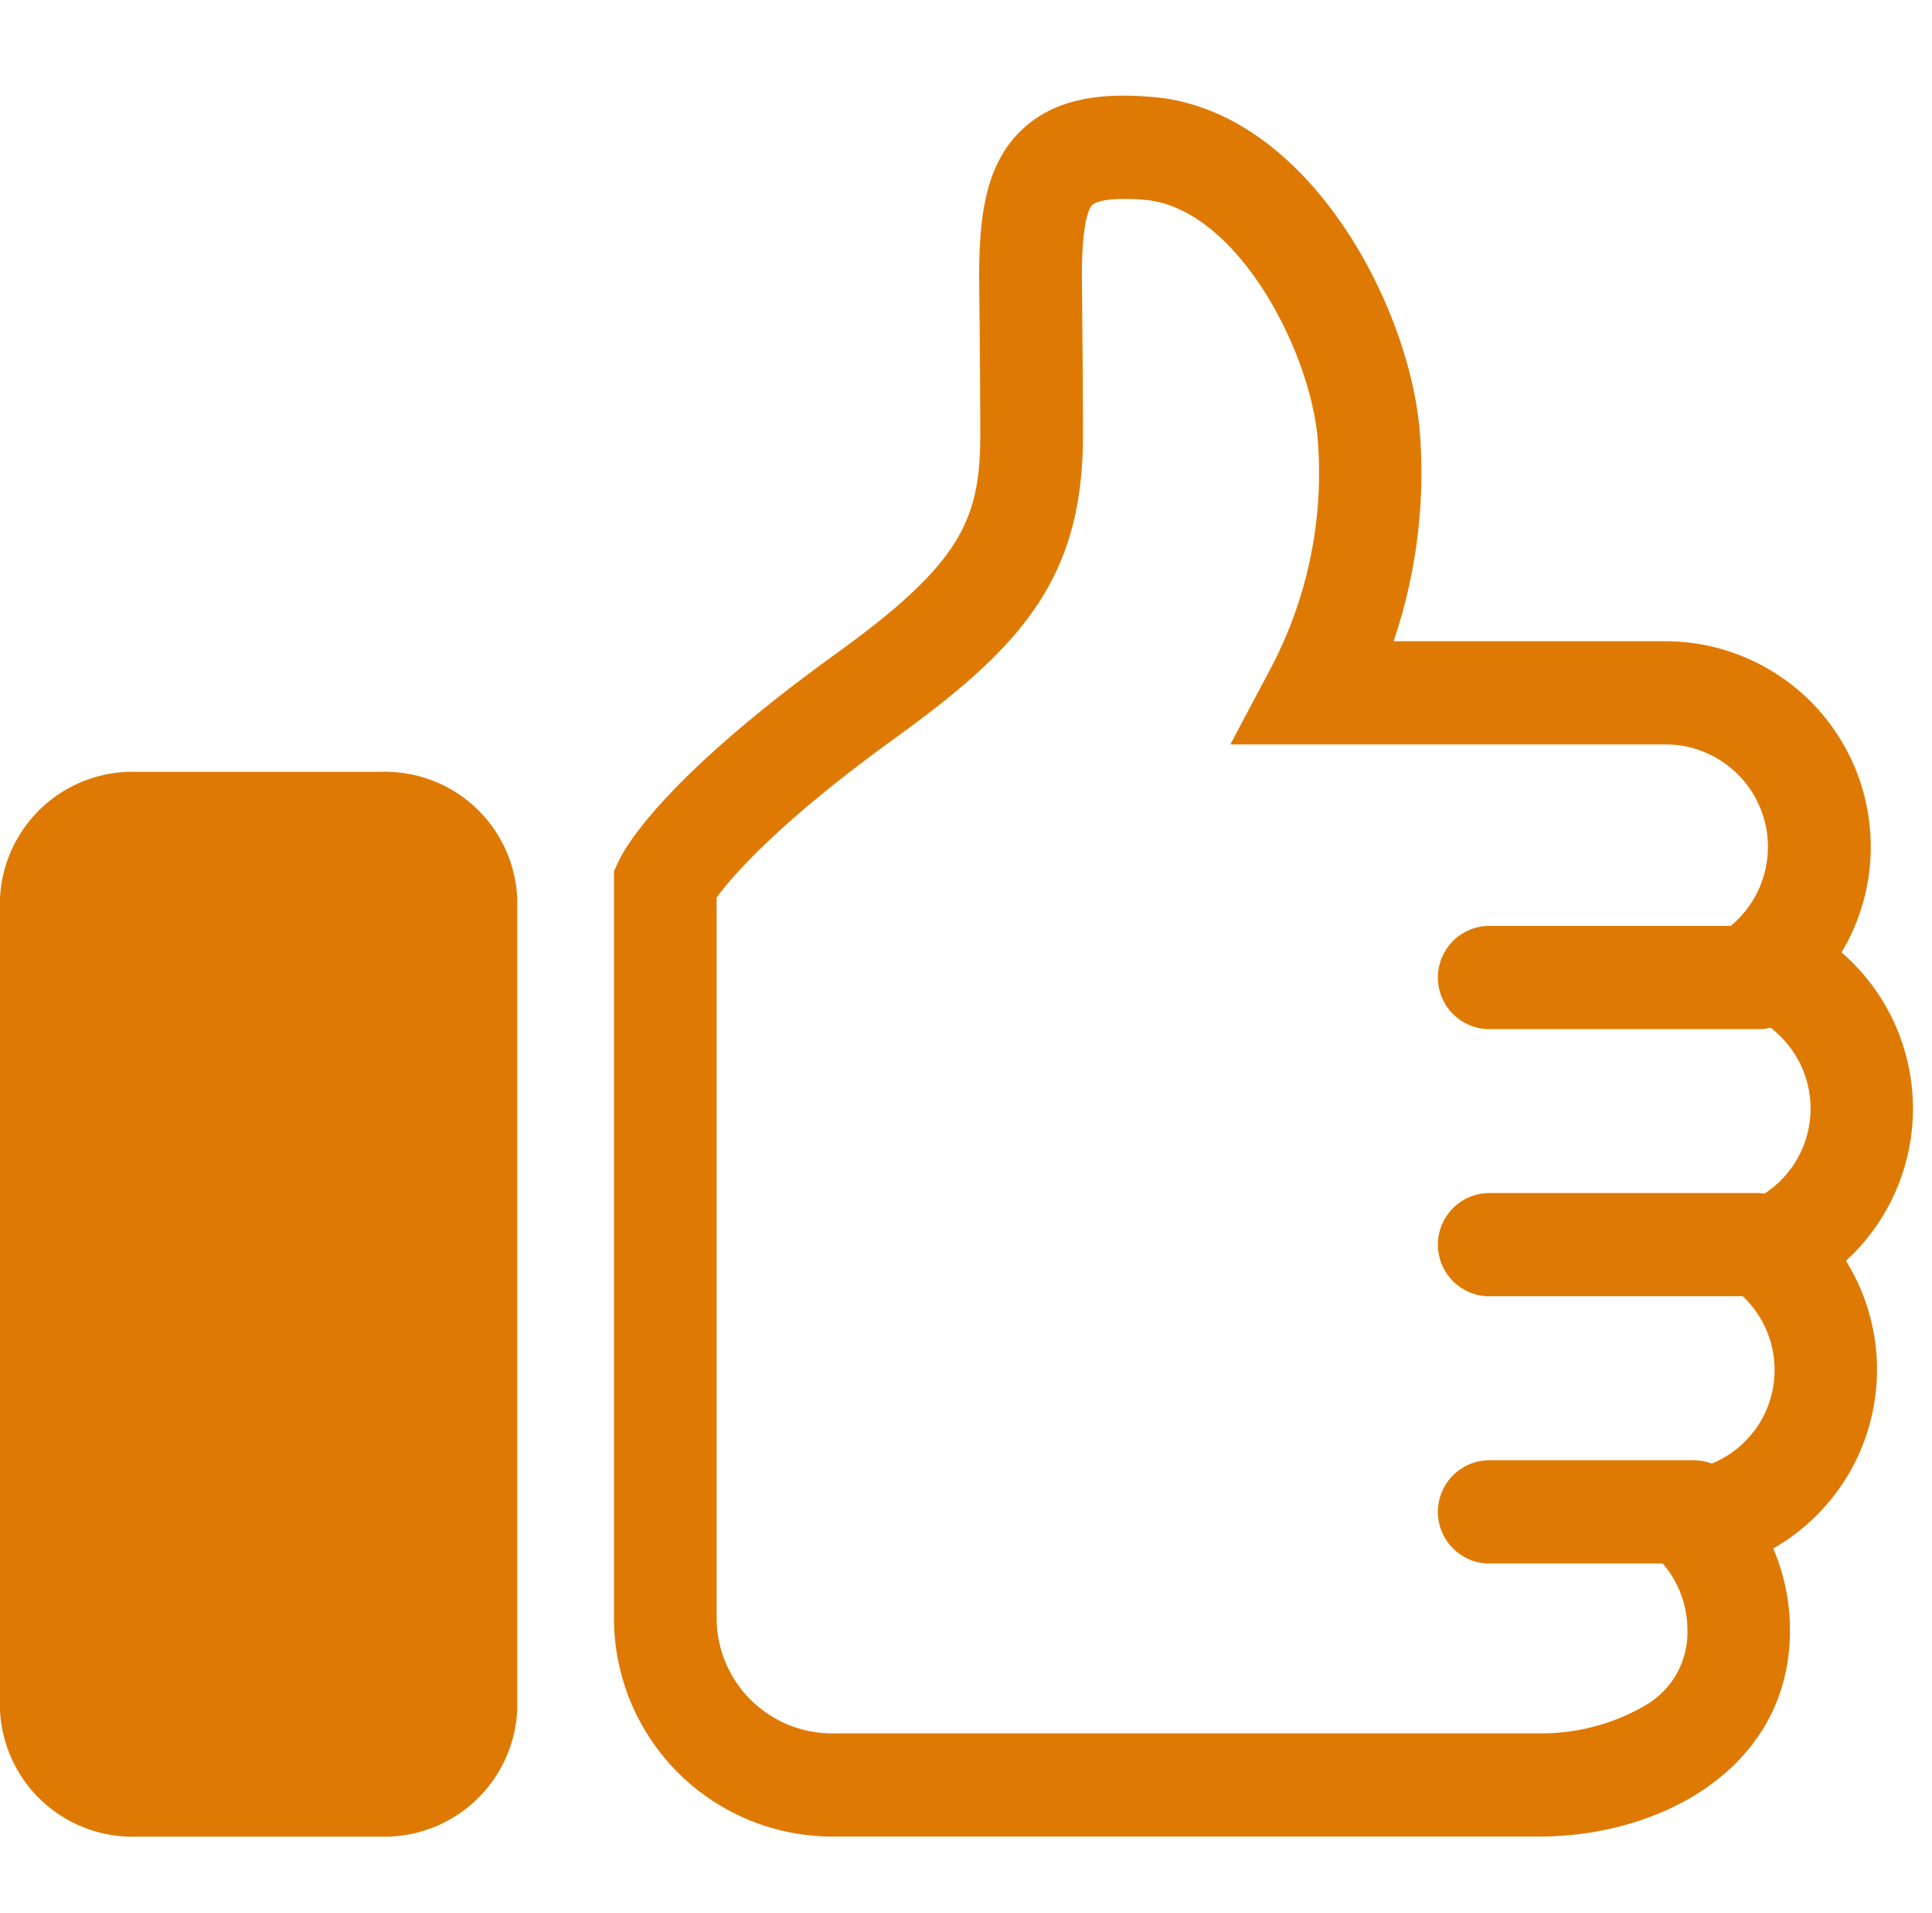
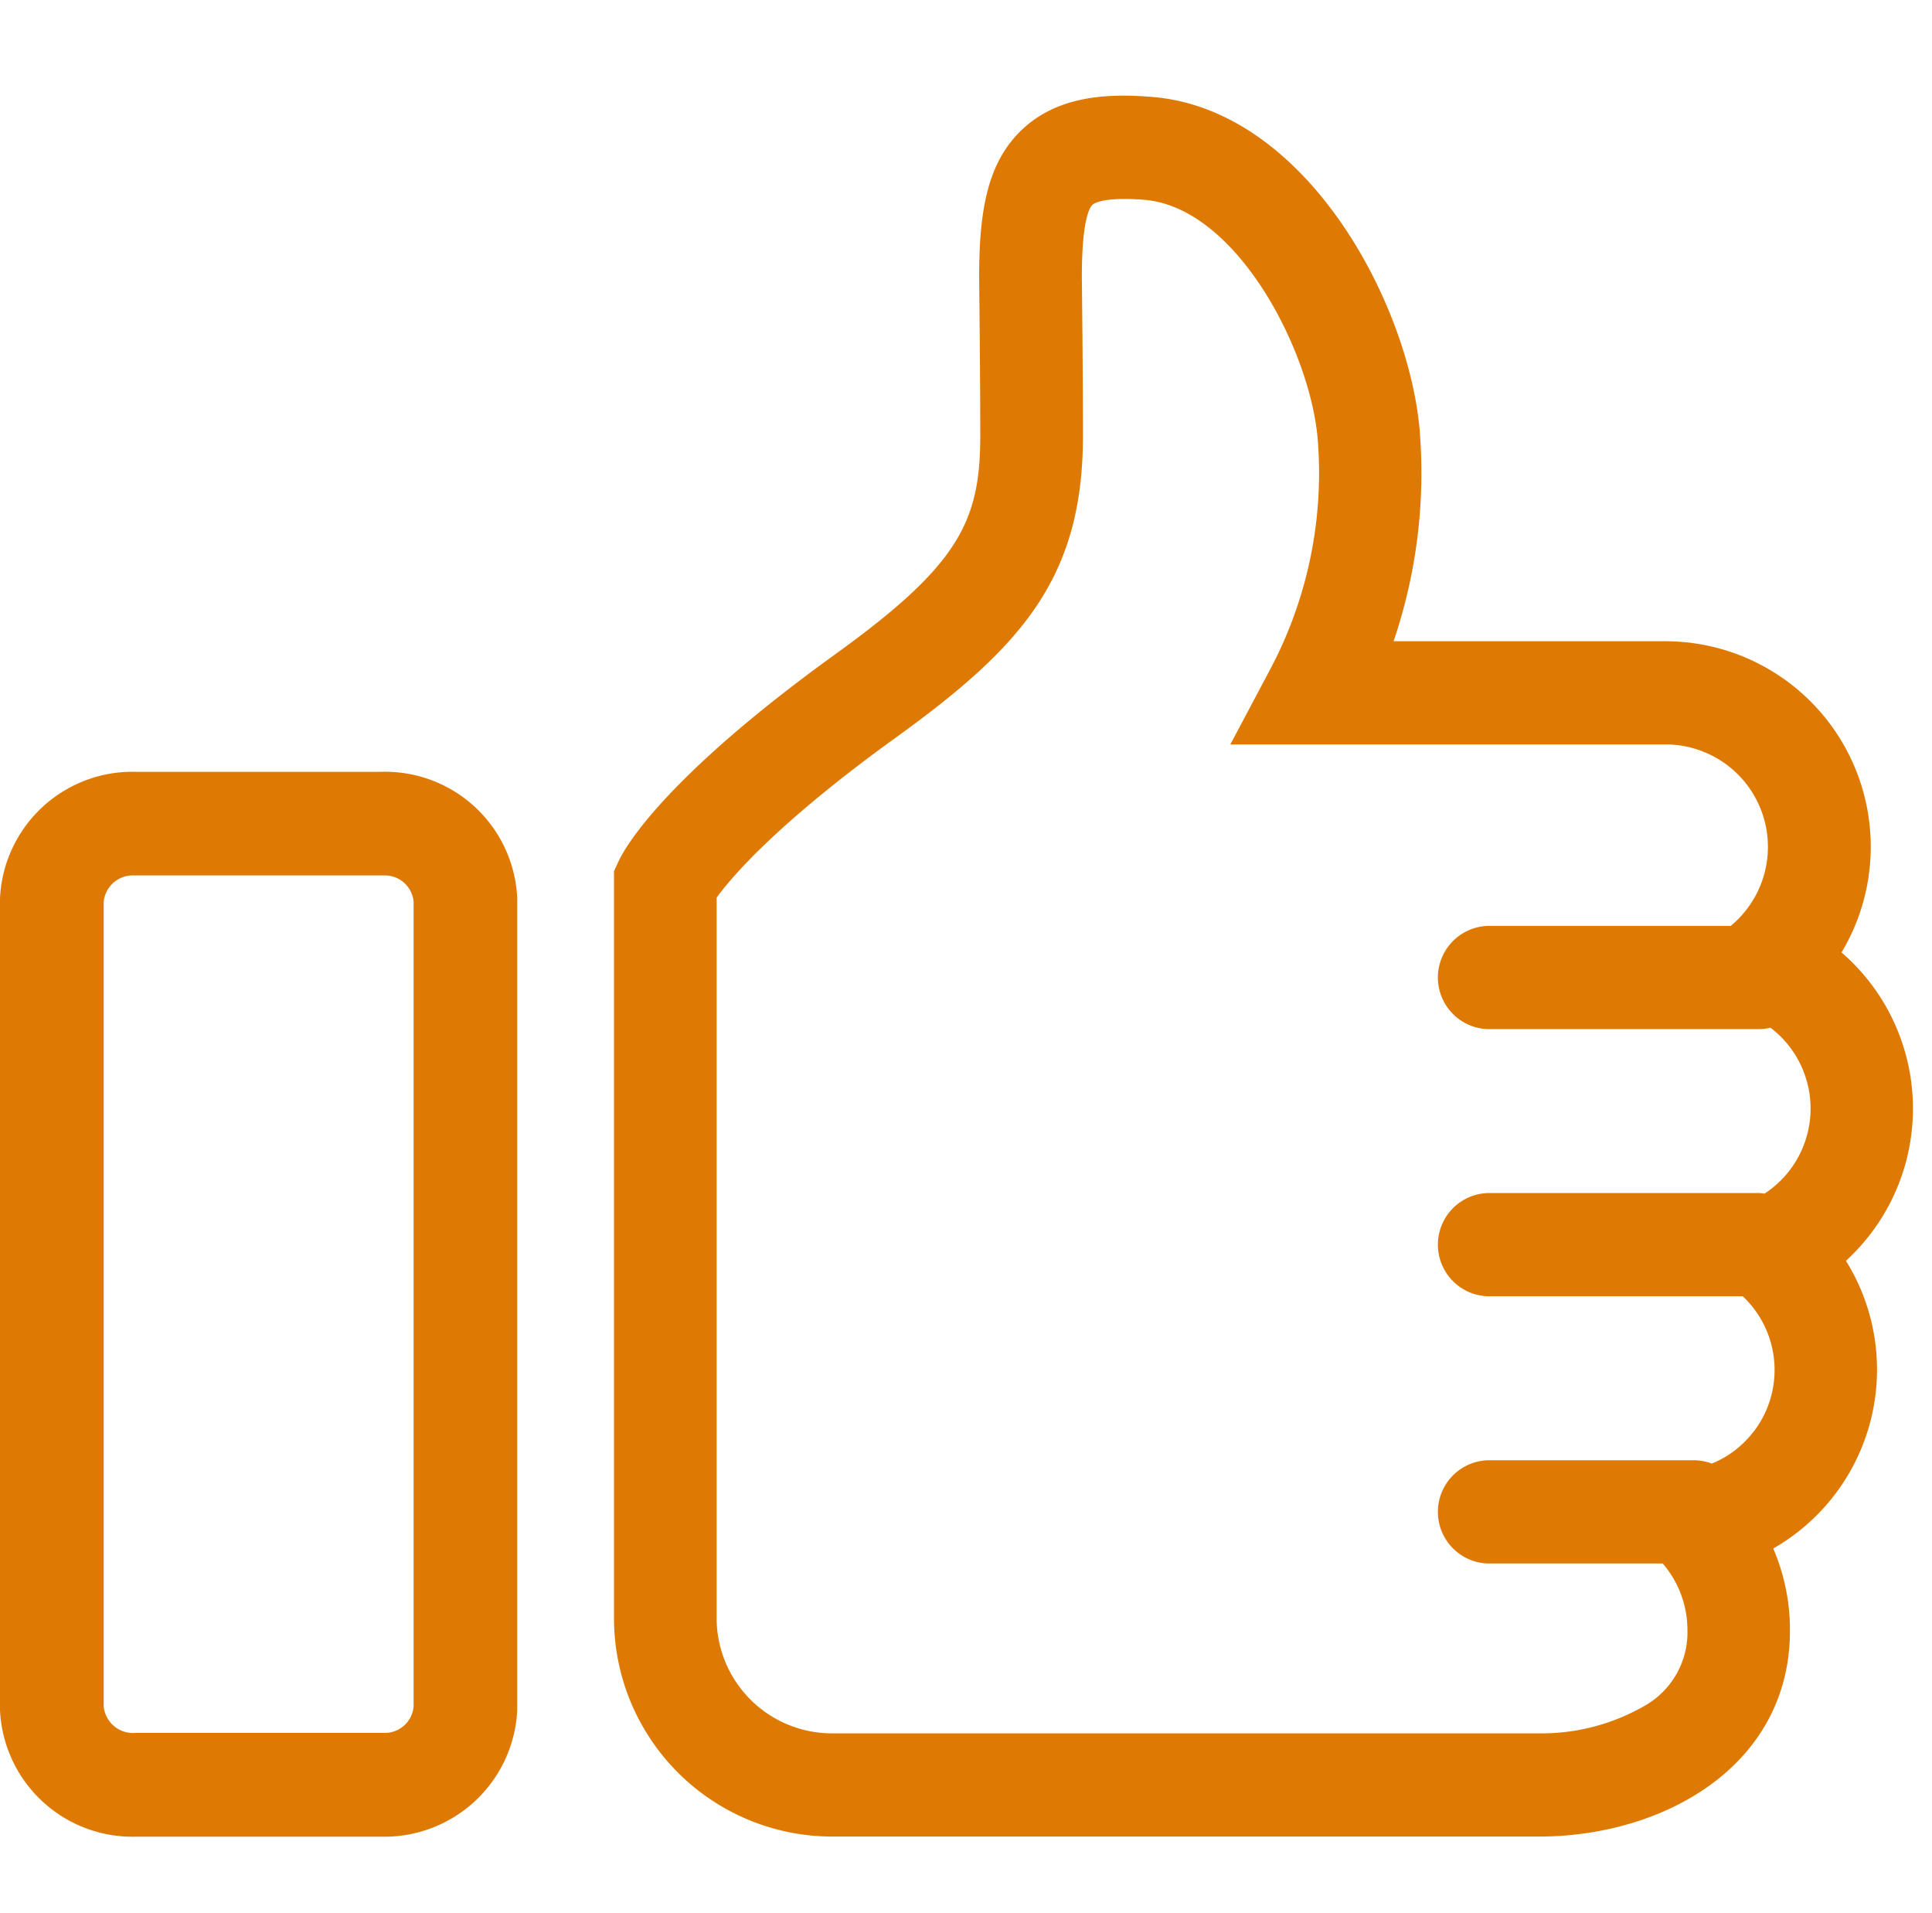
<svg xmlns="http://www.w3.org/2000/svg" width="101" height="100" viewBox="0 0 101 100">
  <g id="グループ_5536" data-name="グループ 5536" transform="translate(-1060 -1279)">
-     <rect id="長方形_3958" data-name="長方形 3958" width="101" height="100" transform="translate(1060 1279)" fill="#fff" />
    <g id="グループ_5457" data-name="グループ 5457" transform="translate(0 45)">
      <g id="グループ_5456" data-name="グループ 5456" transform="translate(1060 1239)">
        <path id="パス_53984" data-name="パス 53984" d="M20.117,95.268c-.075,0-.149,0-.224,0H7.147A6.936,6.936,0,0,1,0,88.648l0-.122L0,46.232a6.934,6.934,0,0,1,7.144-6.621H19.892a6.915,6.915,0,0,1,7.148,6.621l0,.119,0,42.3a6.949,6.949,0,0,1-6.923,6.619M7.043,89.844l13.01,0a1.509,1.509,0,0,0,1.57-1.4V46.426a1.509,1.509,0,0,0-1.569-1.4l-.112,0-12.954,0a1.523,1.523,0,0,0-1.567,1.4V88.45a1.539,1.539,0,0,0,1.568,1.4Z" transform="translate(0 -4.268)" fill="#de7a03" />
        <path id="パス_53985" data-name="パス 53985" d="M99.938,60.9a10.788,10.788,0,0,0-.231-16.118,10.743,10.743,0,0,0-9.2-16.265H76.289a27.361,27.361,0,0,0,1.354-11.14C77.015,10.712,71.678.714,63.67.067c-2.128-.173-4.818-.137-6.763,1.669C55.011,3.5,54.623,6.109,54.623,9.52c0,0,.059,5.022.059,8.239,0,4.479-1.093,6.757-7.559,11.422C38.089,35.7,36.1,39.327,35.788,39.989l-.254.543V79.558A11.414,11.414,0,0,0,46.9,90.994H83.893c6.518,0,13.118-3.7,13.118-10.77a10.781,10.781,0,0,0-.874-4.286,10.771,10.771,0,0,0,3.8-15.039M95.131,69.8A5.242,5.242,0,0,1,92.924,71.5a2.653,2.653,0,0,0-.917-.173H81.178a2.7,2.7,0,0,0,0,5.394h9.179a5.333,5.333,0,0,1,1.294,3.5,4.406,4.406,0,0,1-2.284,3.965A10.789,10.789,0,0,1,83.893,85.6H46.9a6.031,6.031,0,0,1-6-6.042V41.917c.746-1.028,3.131-3.864,9.351-8.353,6.637-4.789,9.8-8.375,9.8-15.805,0-3.233-.059-8.272-.059-8.271,0-2.95.391-3.632.559-3.788.048-.045.533-.431,2.7-.257,4.782.387,8.623,7.744,9.063,12.416a21.884,21.884,0,0,1-2.456,12.089L67.756,33.91H90.544a5.356,5.356,0,0,1,3.407,9.454l-.039.033H81.178a2.7,2.7,0,0,0,0,5.394H95.394a2.608,2.608,0,0,0,.6-.073,5.309,5.309,0,0,1-.313,8.671,2.689,2.689,0,0,0-.284-.029H81.178a2.7,2.7,0,0,0,0,5.394H94.543a5.295,5.295,0,0,1,.589,7.051" transform="translate(-3.436 0)" fill="#de7a03" />
      </g>
-       <rect id="長方形_3937" data-name="長方形 3937" width="21" height="48" transform="translate(1063 1278.562)" fill="#de7a03" />
    </g>
  </g>
</svg>